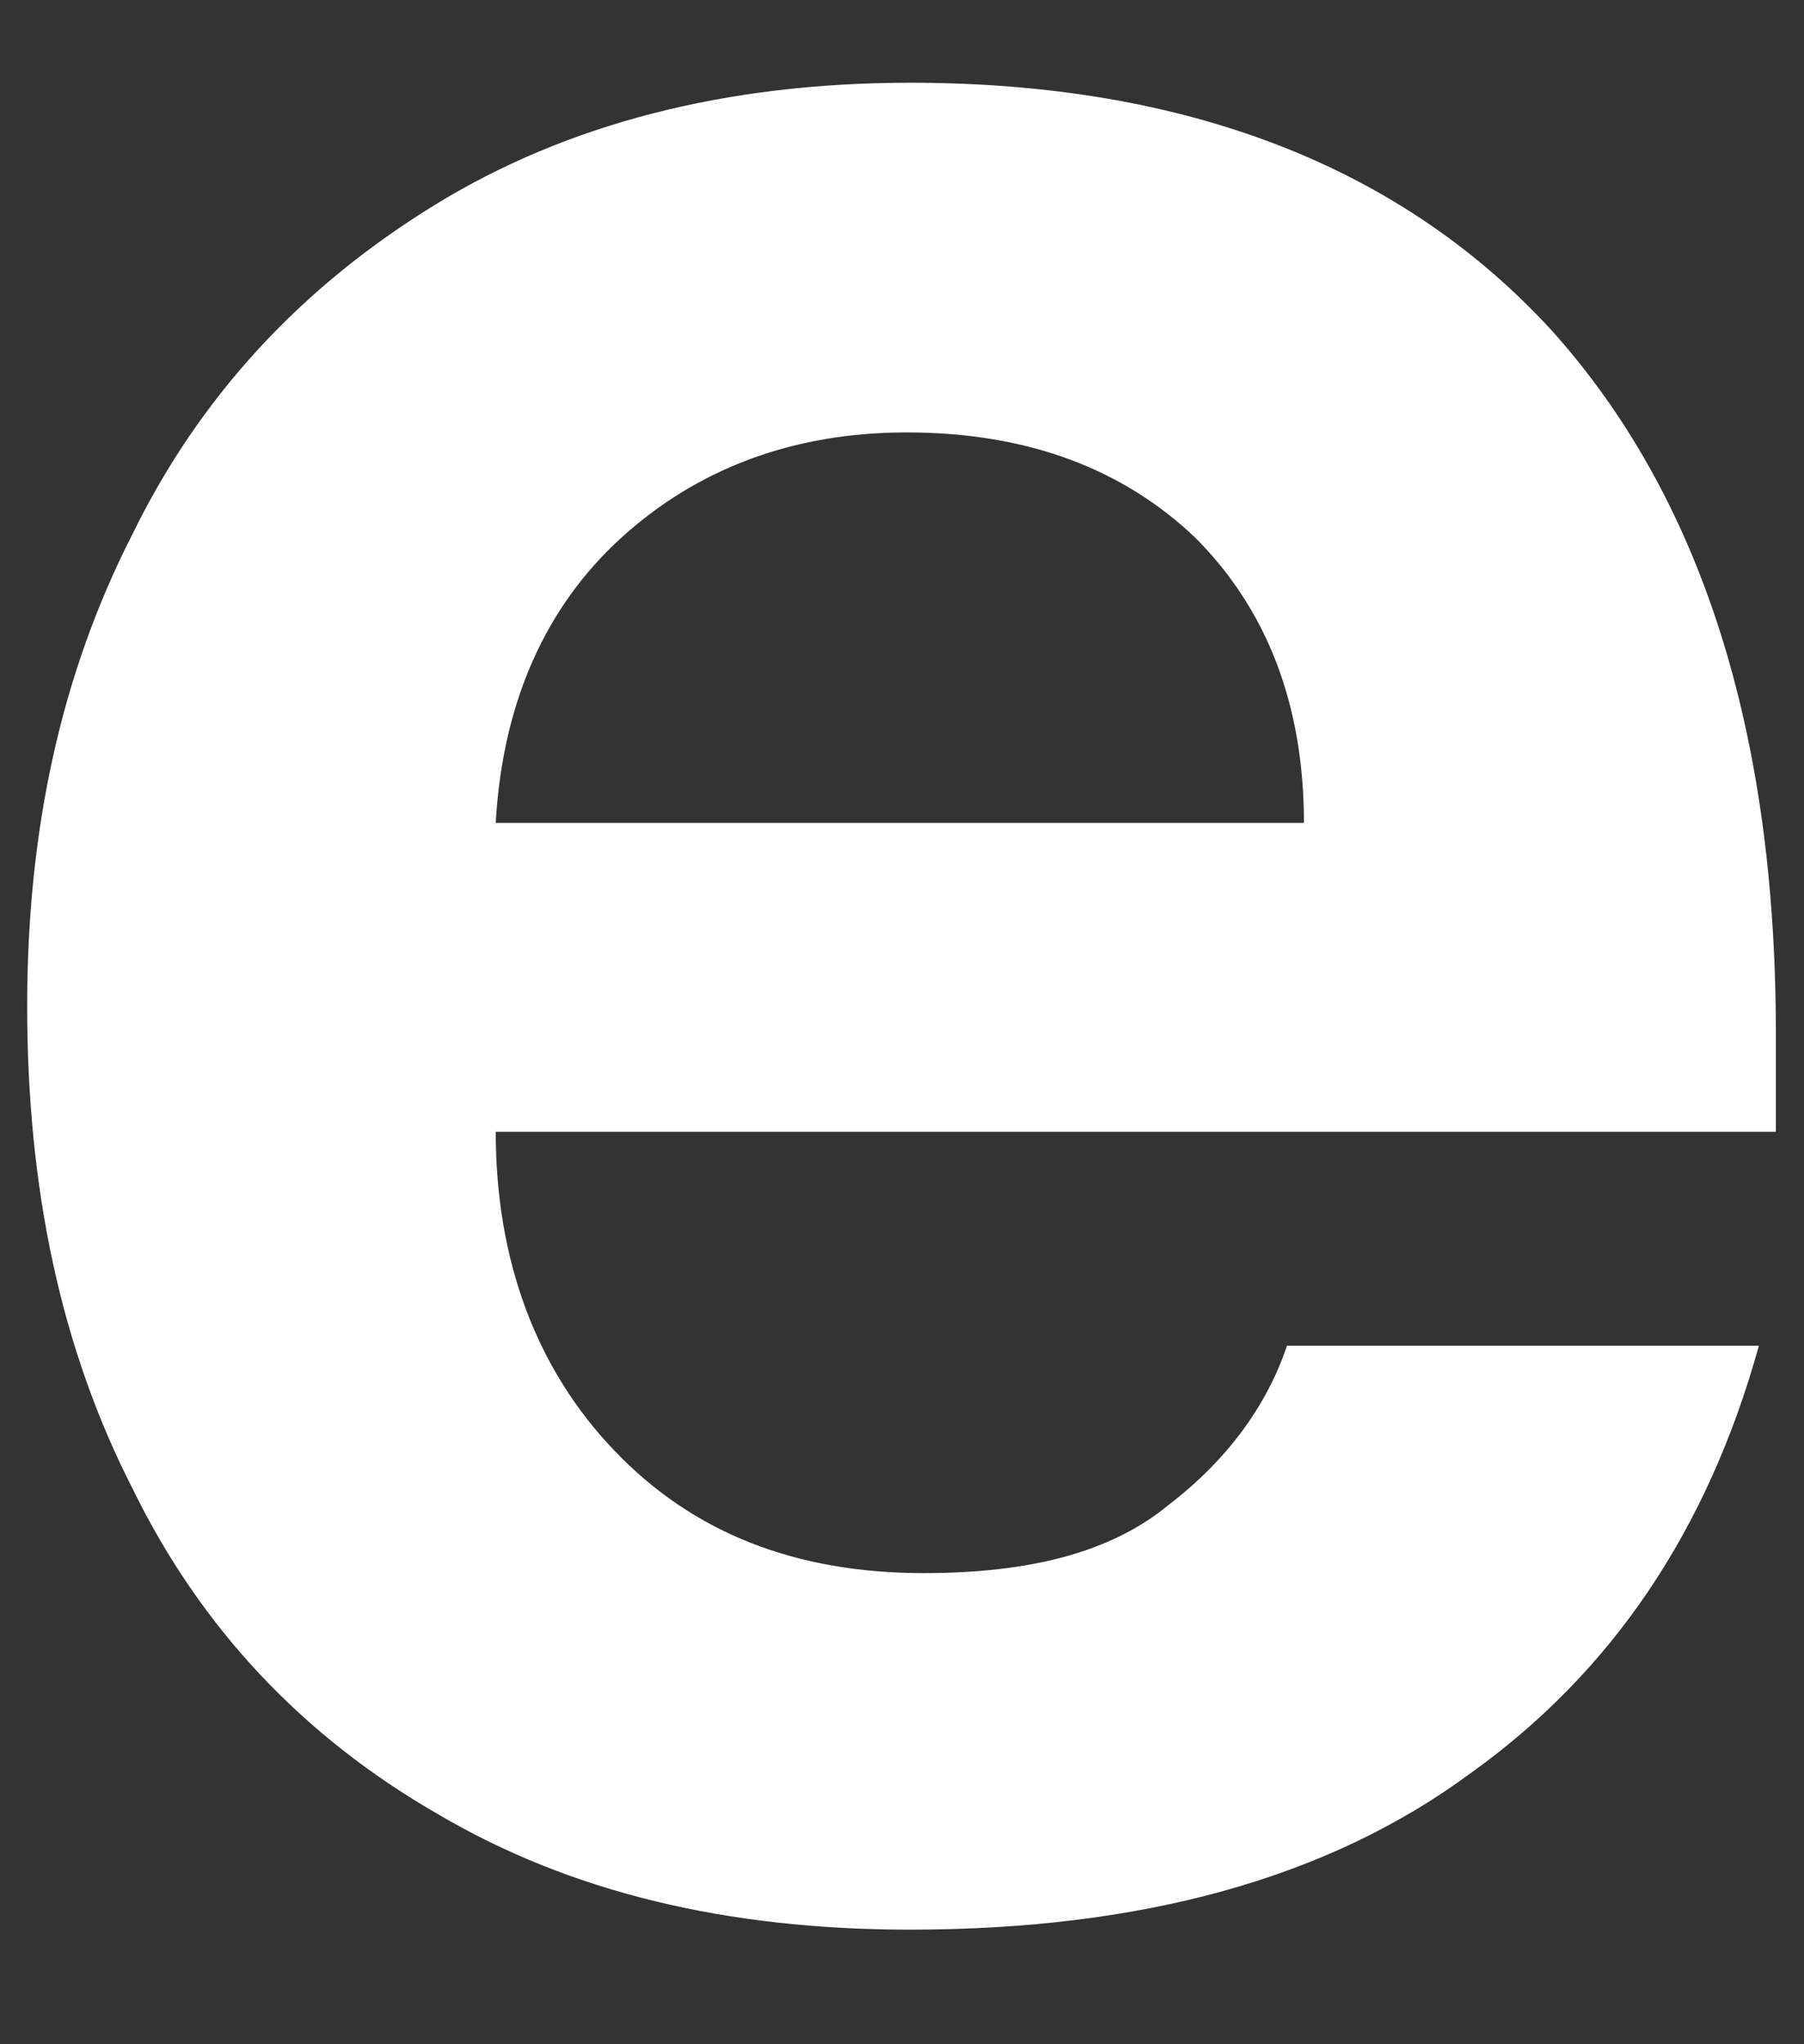
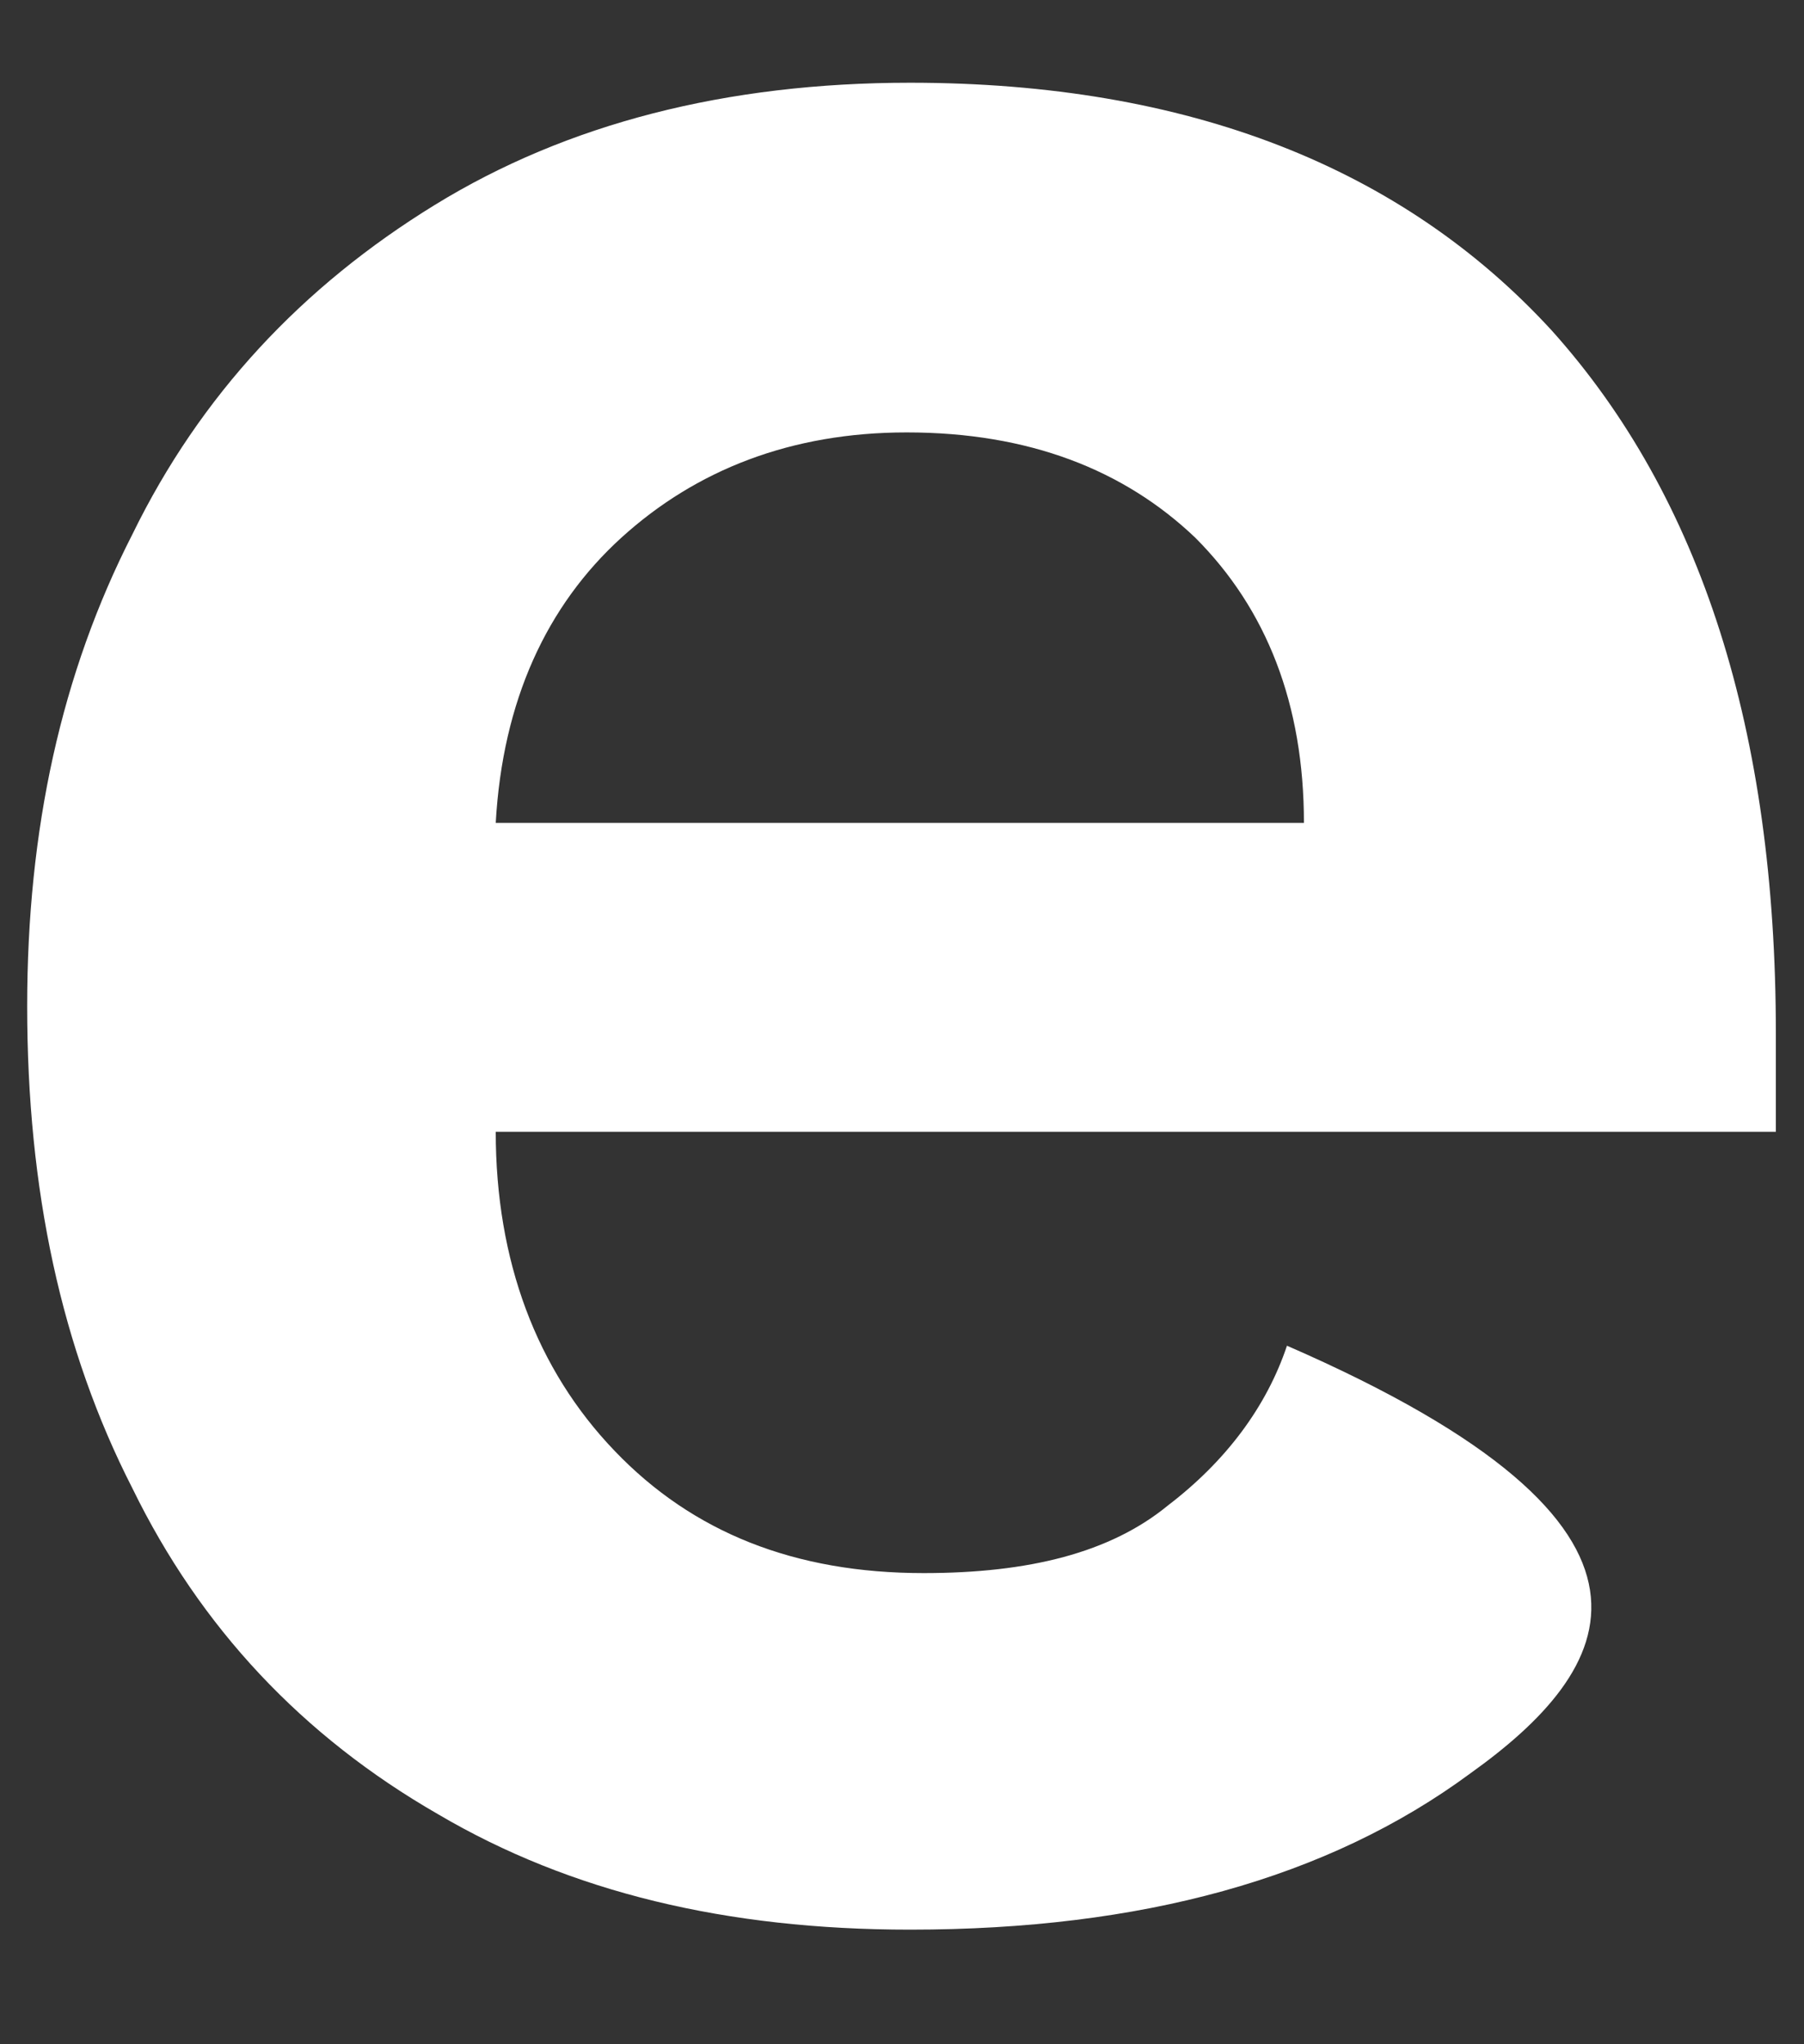
<svg xmlns="http://www.w3.org/2000/svg" width="15" height="17" viewBox="0 0 15 17" fill="none">
  <rect x="0" y="0" width="15" height="17" fill="#333333" stroke="none" />
-   <path d="M3.642 15.087C2.513 14.438 1.666 13.534 1.101 12.377C0.509 11.219 0.226 9.892 0.226 8.368C0.226 6.899 0.509 5.601 1.101 4.443C1.666 3.286 2.513 2.382 3.614 1.705C4.715 1.027 6.042 0.688 7.567 0.688C9.882 0.688 11.661 1.394 12.903 2.749C14.145 4.133 14.766 6.081 14.766 8.593V9.412H4.122C4.122 10.485 4.461 11.389 5.111 12.066C5.76 12.744 6.607 13.082 7.68 13.082C8.555 13.082 9.233 12.913 9.713 12.518C10.193 12.151 10.531 11.699 10.701 11.191H14.625C14.202 12.716 13.411 13.901 12.225 14.748C11.04 15.623 9.487 16.047 7.567 16.047C6.042 16.047 4.744 15.736 3.642 15.087ZM10.842 6.843C10.842 5.855 10.531 5.064 9.938 4.471C9.346 3.907 8.555 3.596 7.539 3.596C6.579 3.596 5.788 3.907 5.167 4.471C4.546 5.036 4.179 5.827 4.122 6.843H10.842Z" fill="white" />
+   <path d="M3.642 15.087C2.513 14.438 1.666 13.534 1.101 12.377C0.509 11.219 0.226 9.892 0.226 8.368C0.226 6.899 0.509 5.601 1.101 4.443C1.666 3.286 2.513 2.382 3.614 1.705C4.715 1.027 6.042 0.688 7.567 0.688C9.882 0.688 11.661 1.394 12.903 2.749C14.145 4.133 14.766 6.081 14.766 8.593V9.412H4.122C4.122 10.485 4.461 11.389 5.111 12.066C5.76 12.744 6.607 13.082 7.68 13.082C8.555 13.082 9.233 12.913 9.713 12.518C10.193 12.151 10.531 11.699 10.701 11.191C14.202 12.716 13.411 13.901 12.225 14.748C11.04 15.623 9.487 16.047 7.567 16.047C6.042 16.047 4.744 15.736 3.642 15.087ZM10.842 6.843C10.842 5.855 10.531 5.064 9.938 4.471C9.346 3.907 8.555 3.596 7.539 3.596C6.579 3.596 5.788 3.907 5.167 4.471C4.546 5.036 4.179 5.827 4.122 6.843H10.842Z" fill="white" />
</svg>